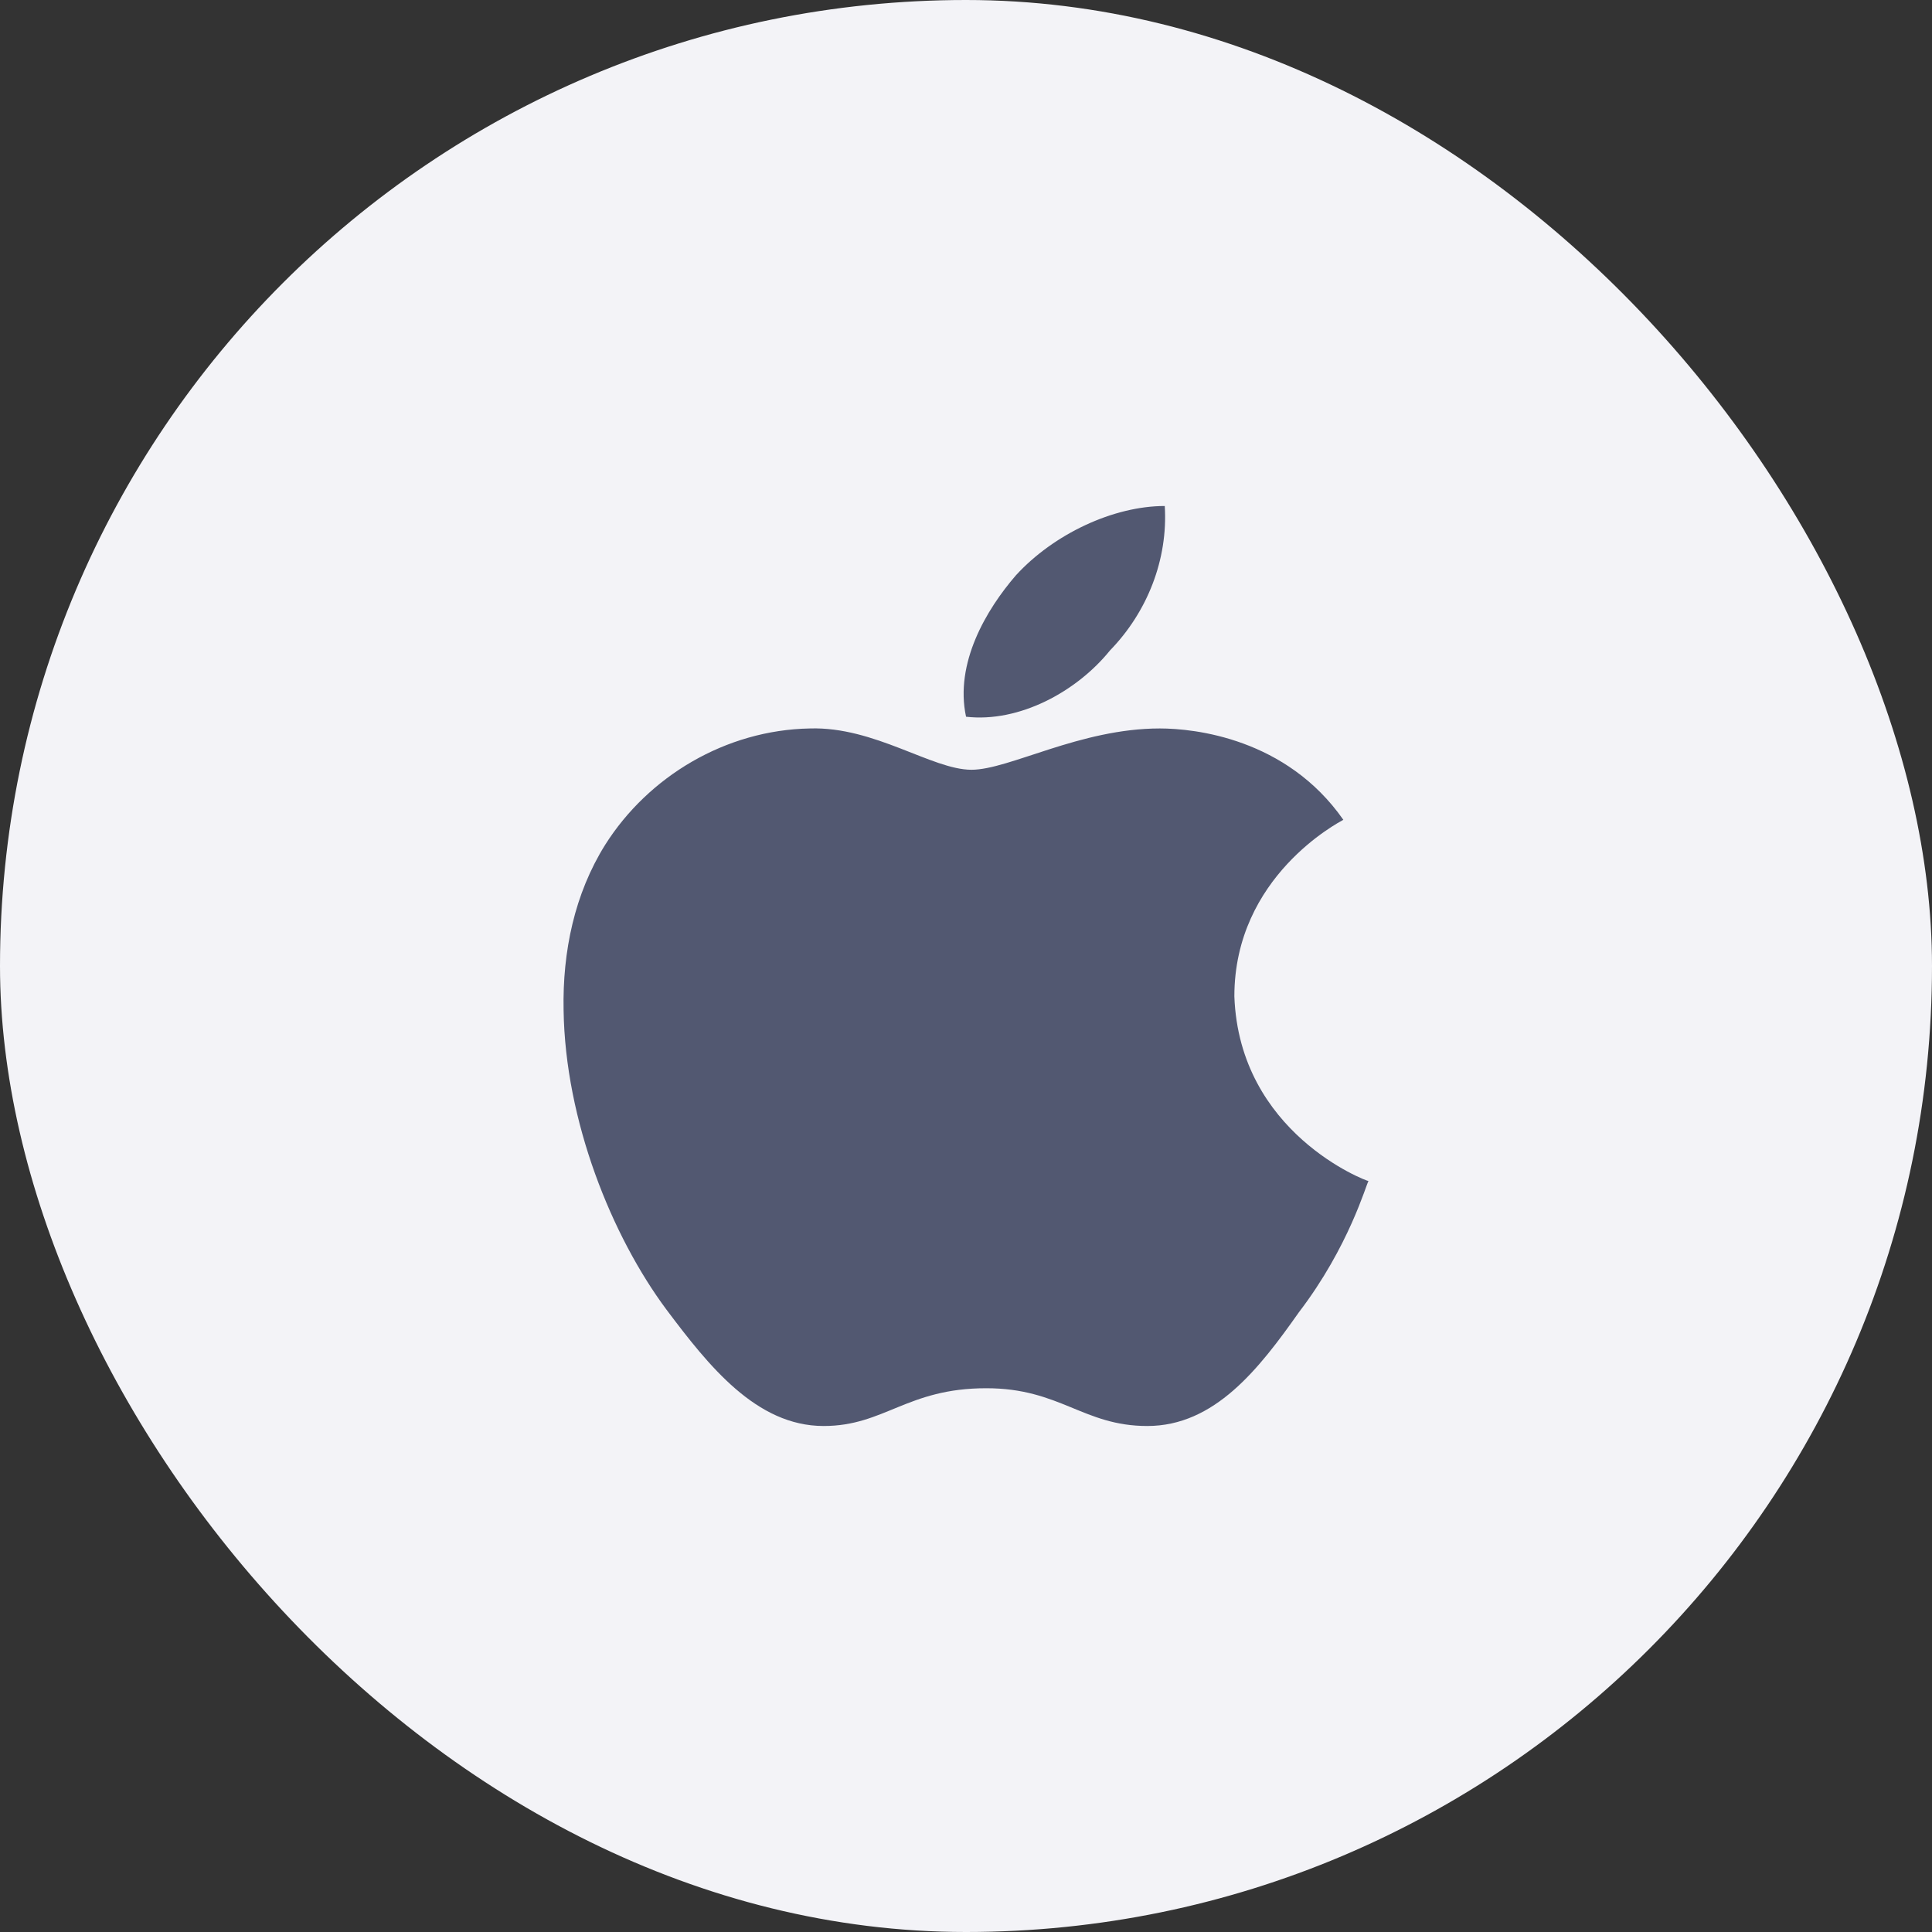
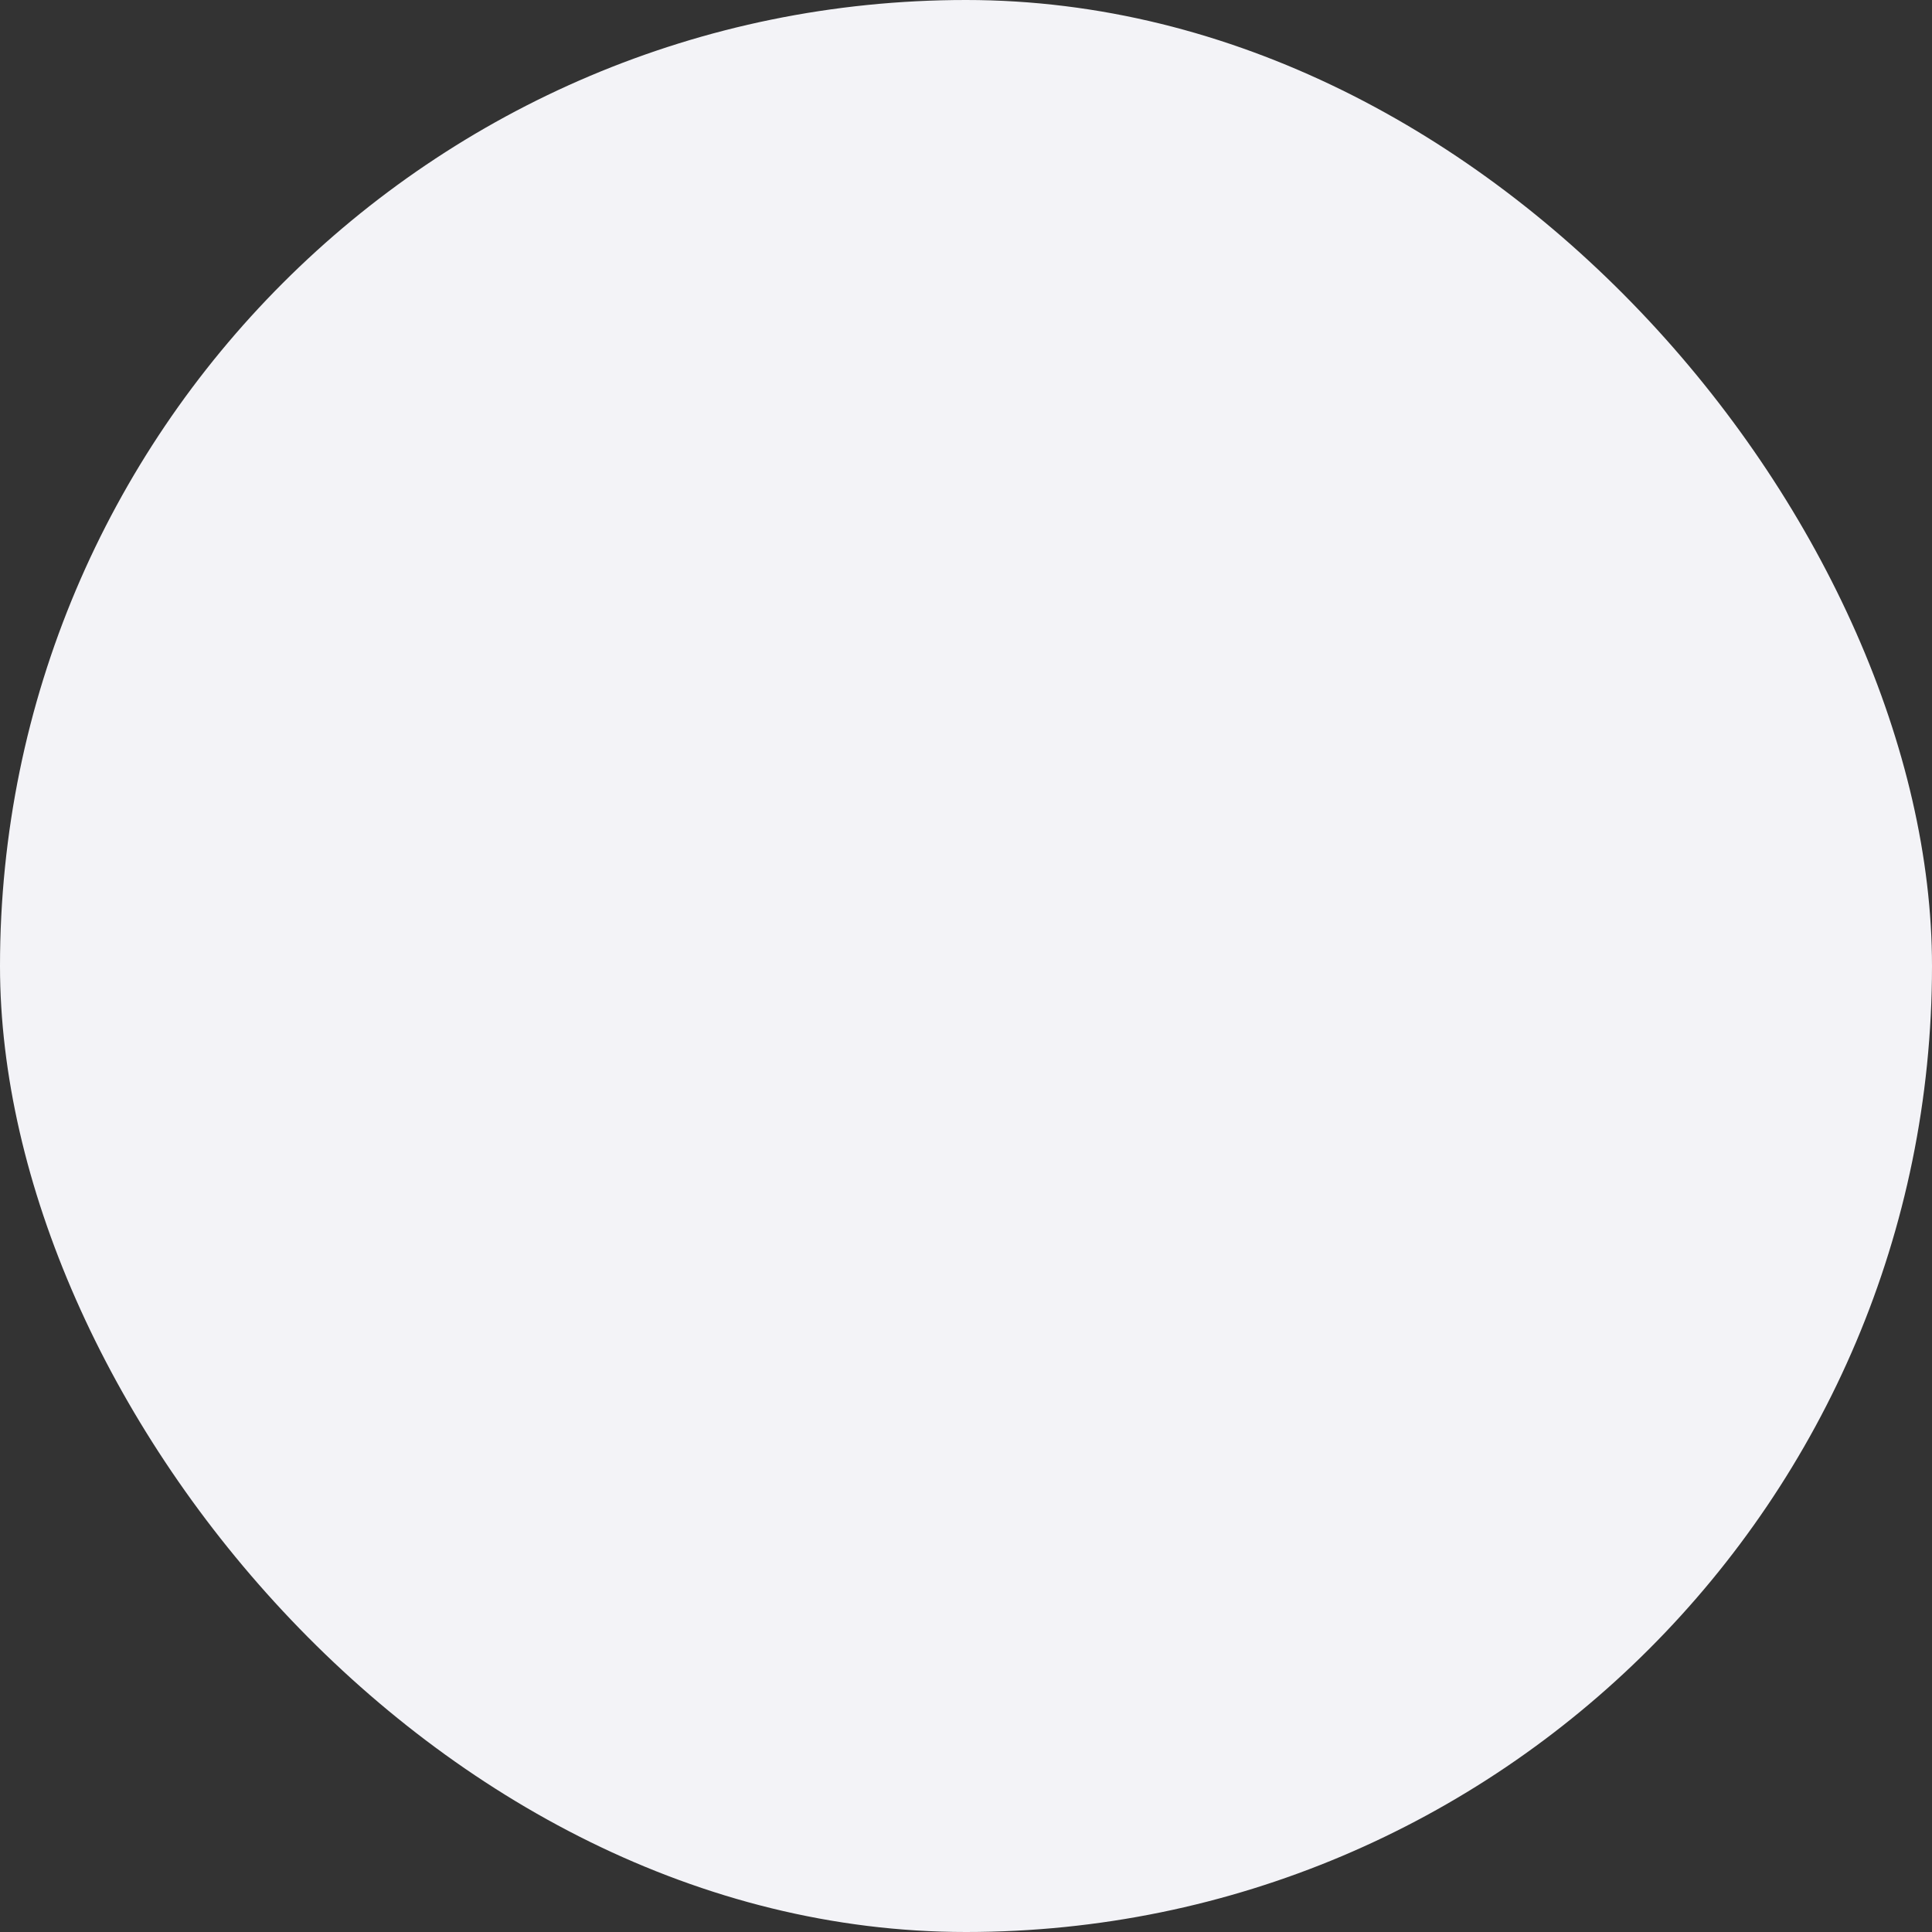
<svg xmlns="http://www.w3.org/2000/svg" width="42" height="42" viewBox="0 0 42 42" fill="none">
  <rect x="0" y="0" width="42" height="42" fill="#333333" stroke="none" />
  <rect width="42" height="42" rx="21" fill="#F3F3F7" />
-   <path d="M29.203 17.822C29.107 17.877 26.834 19.053 26.834 21.66C26.941 24.633 29.703 25.675 29.75 25.675C29.703 25.731 29.333 27.095 28.238 28.526C27.37 29.758 26.405 31 24.941 31C23.548 31 23.048 30.179 21.441 30.179C19.715 30.179 19.227 31 17.905 31C16.441 31 15.405 29.691 14.489 28.471C13.299 26.873 12.287 24.366 12.252 21.959C12.227 20.684 12.49 19.43 13.156 18.365C14.096 16.878 15.775 15.869 17.608 15.836C19.012 15.792 20.262 16.734 21.119 16.734C21.941 16.734 23.477 15.836 25.214 15.836C25.964 15.836 27.964 16.047 29.203 17.822ZM21.001 15.581C20.751 14.416 21.441 13.252 22.084 12.508C22.905 11.61 24.203 11 25.321 11C25.393 12.165 24.94 13.307 24.131 14.139C23.405 15.038 22.155 15.714 21.001 15.581Z" fill="#525871" />
</svg>